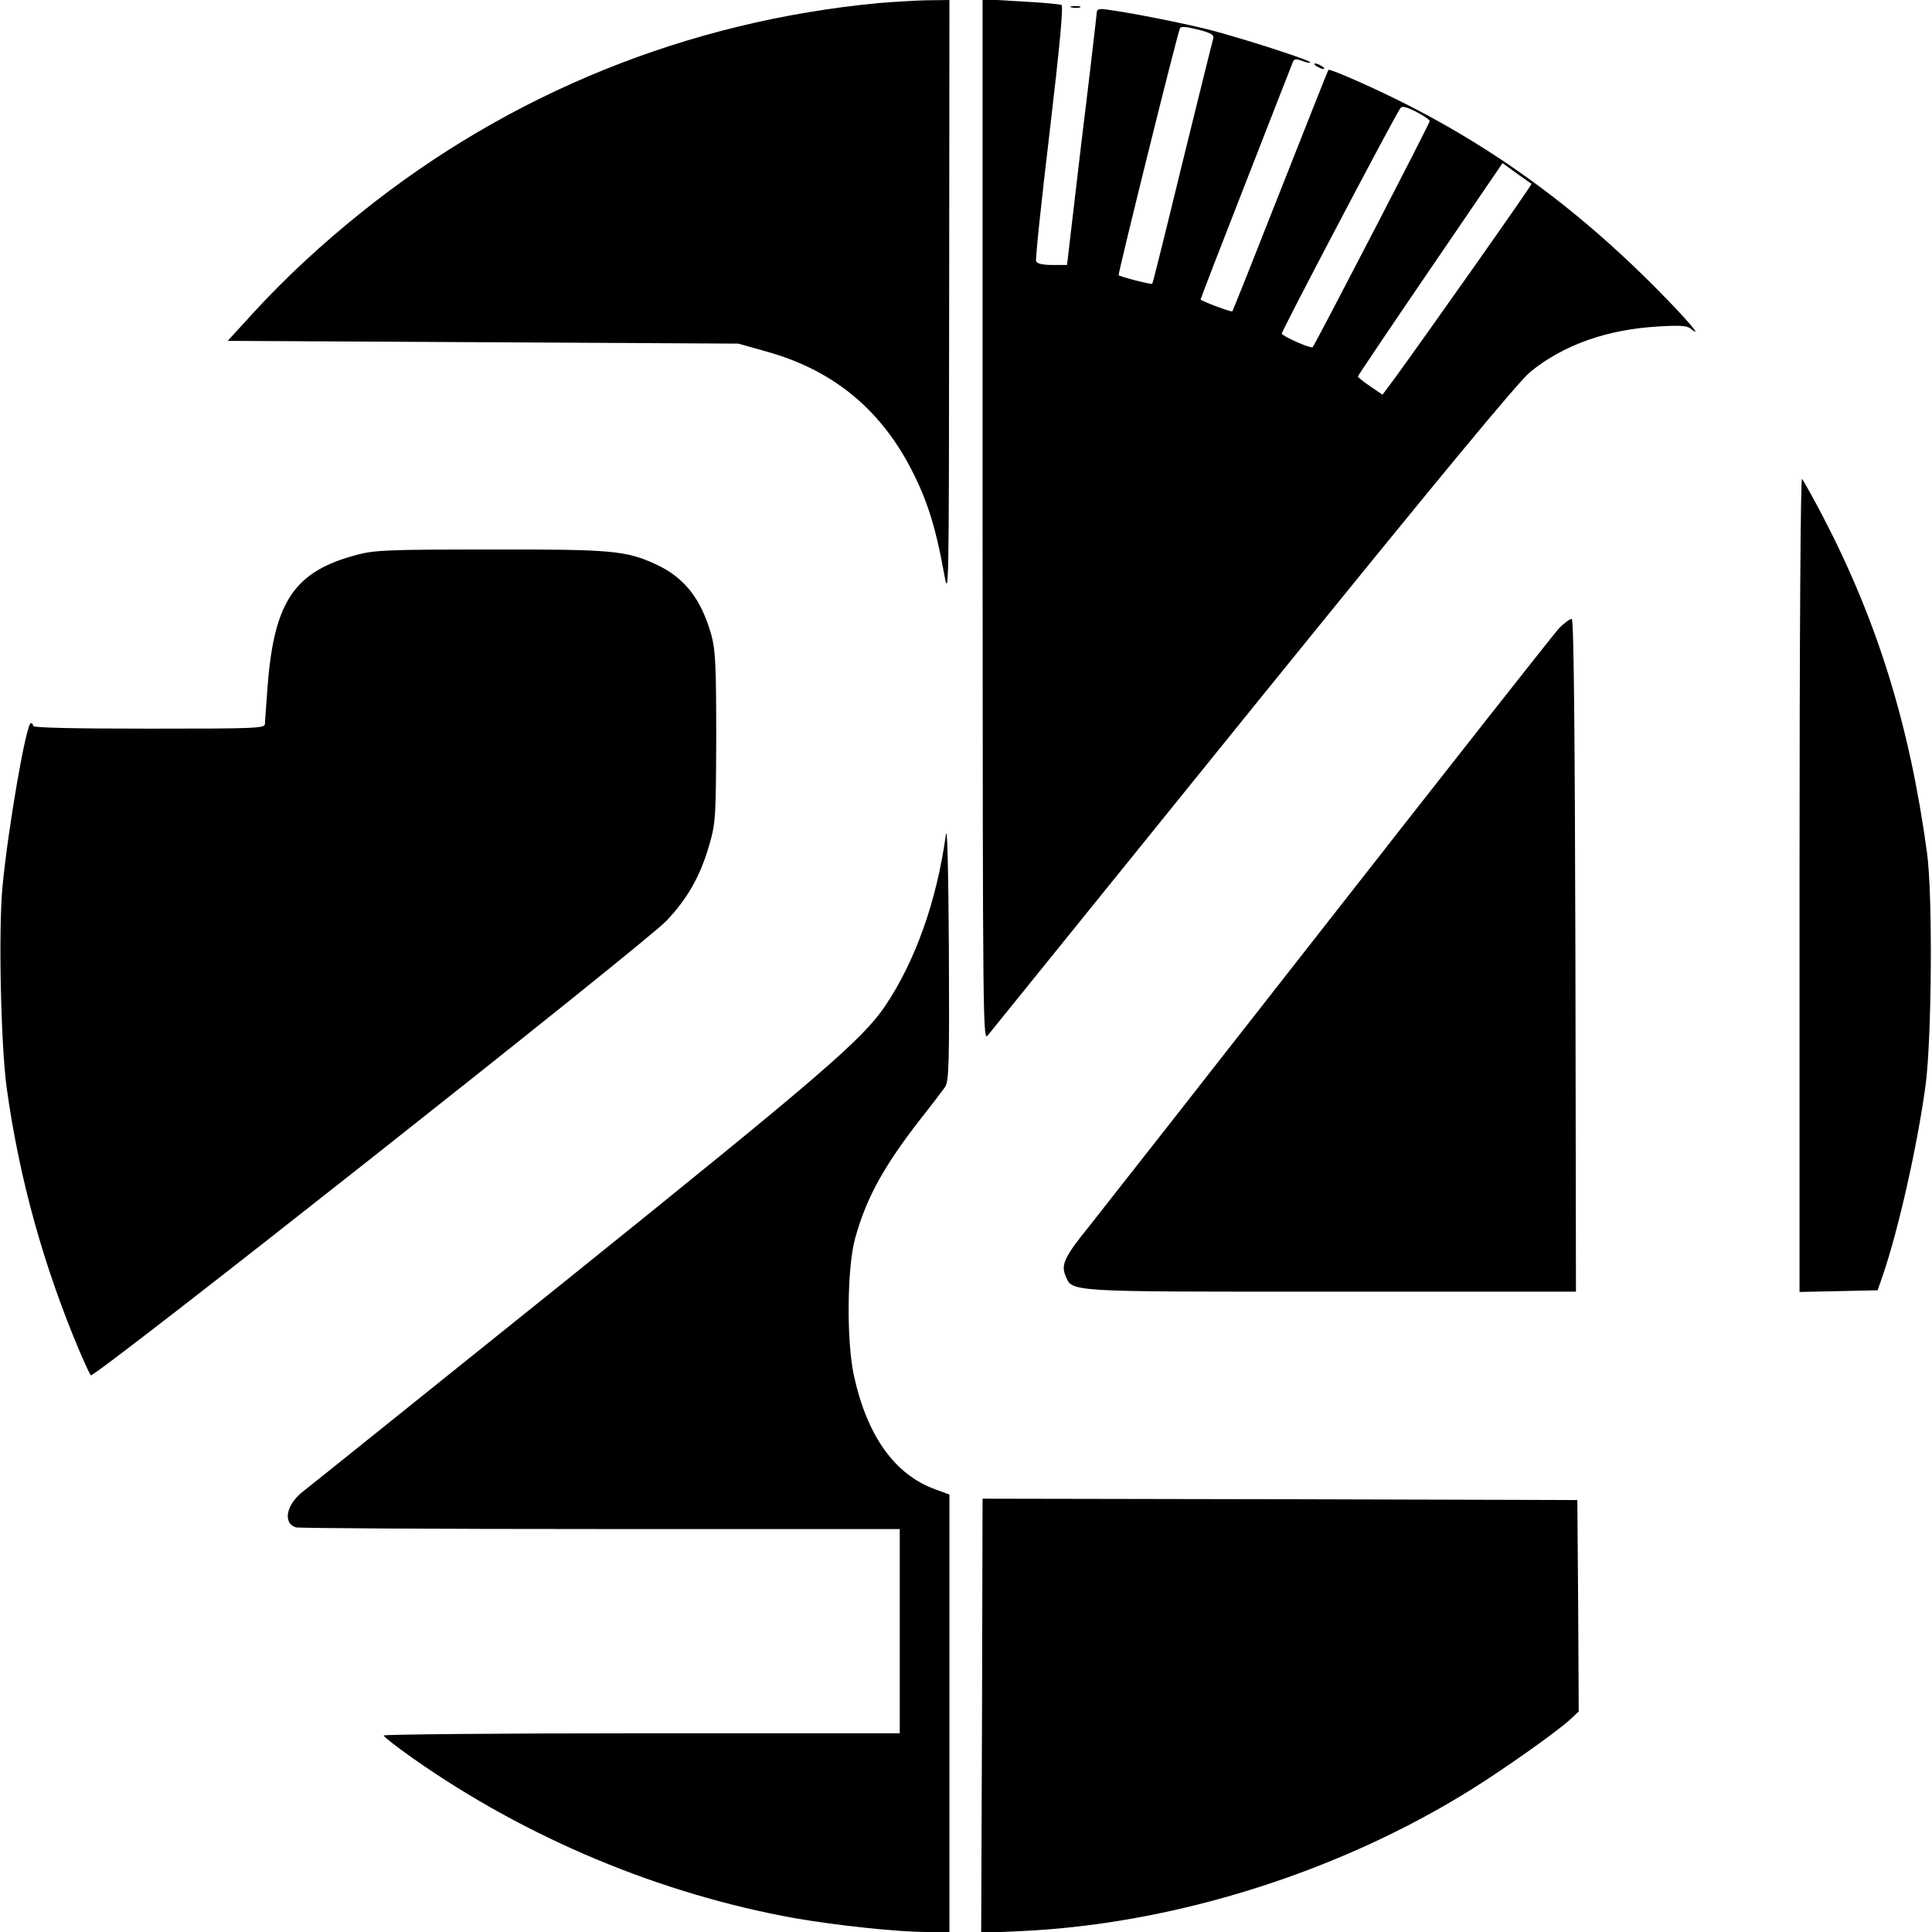
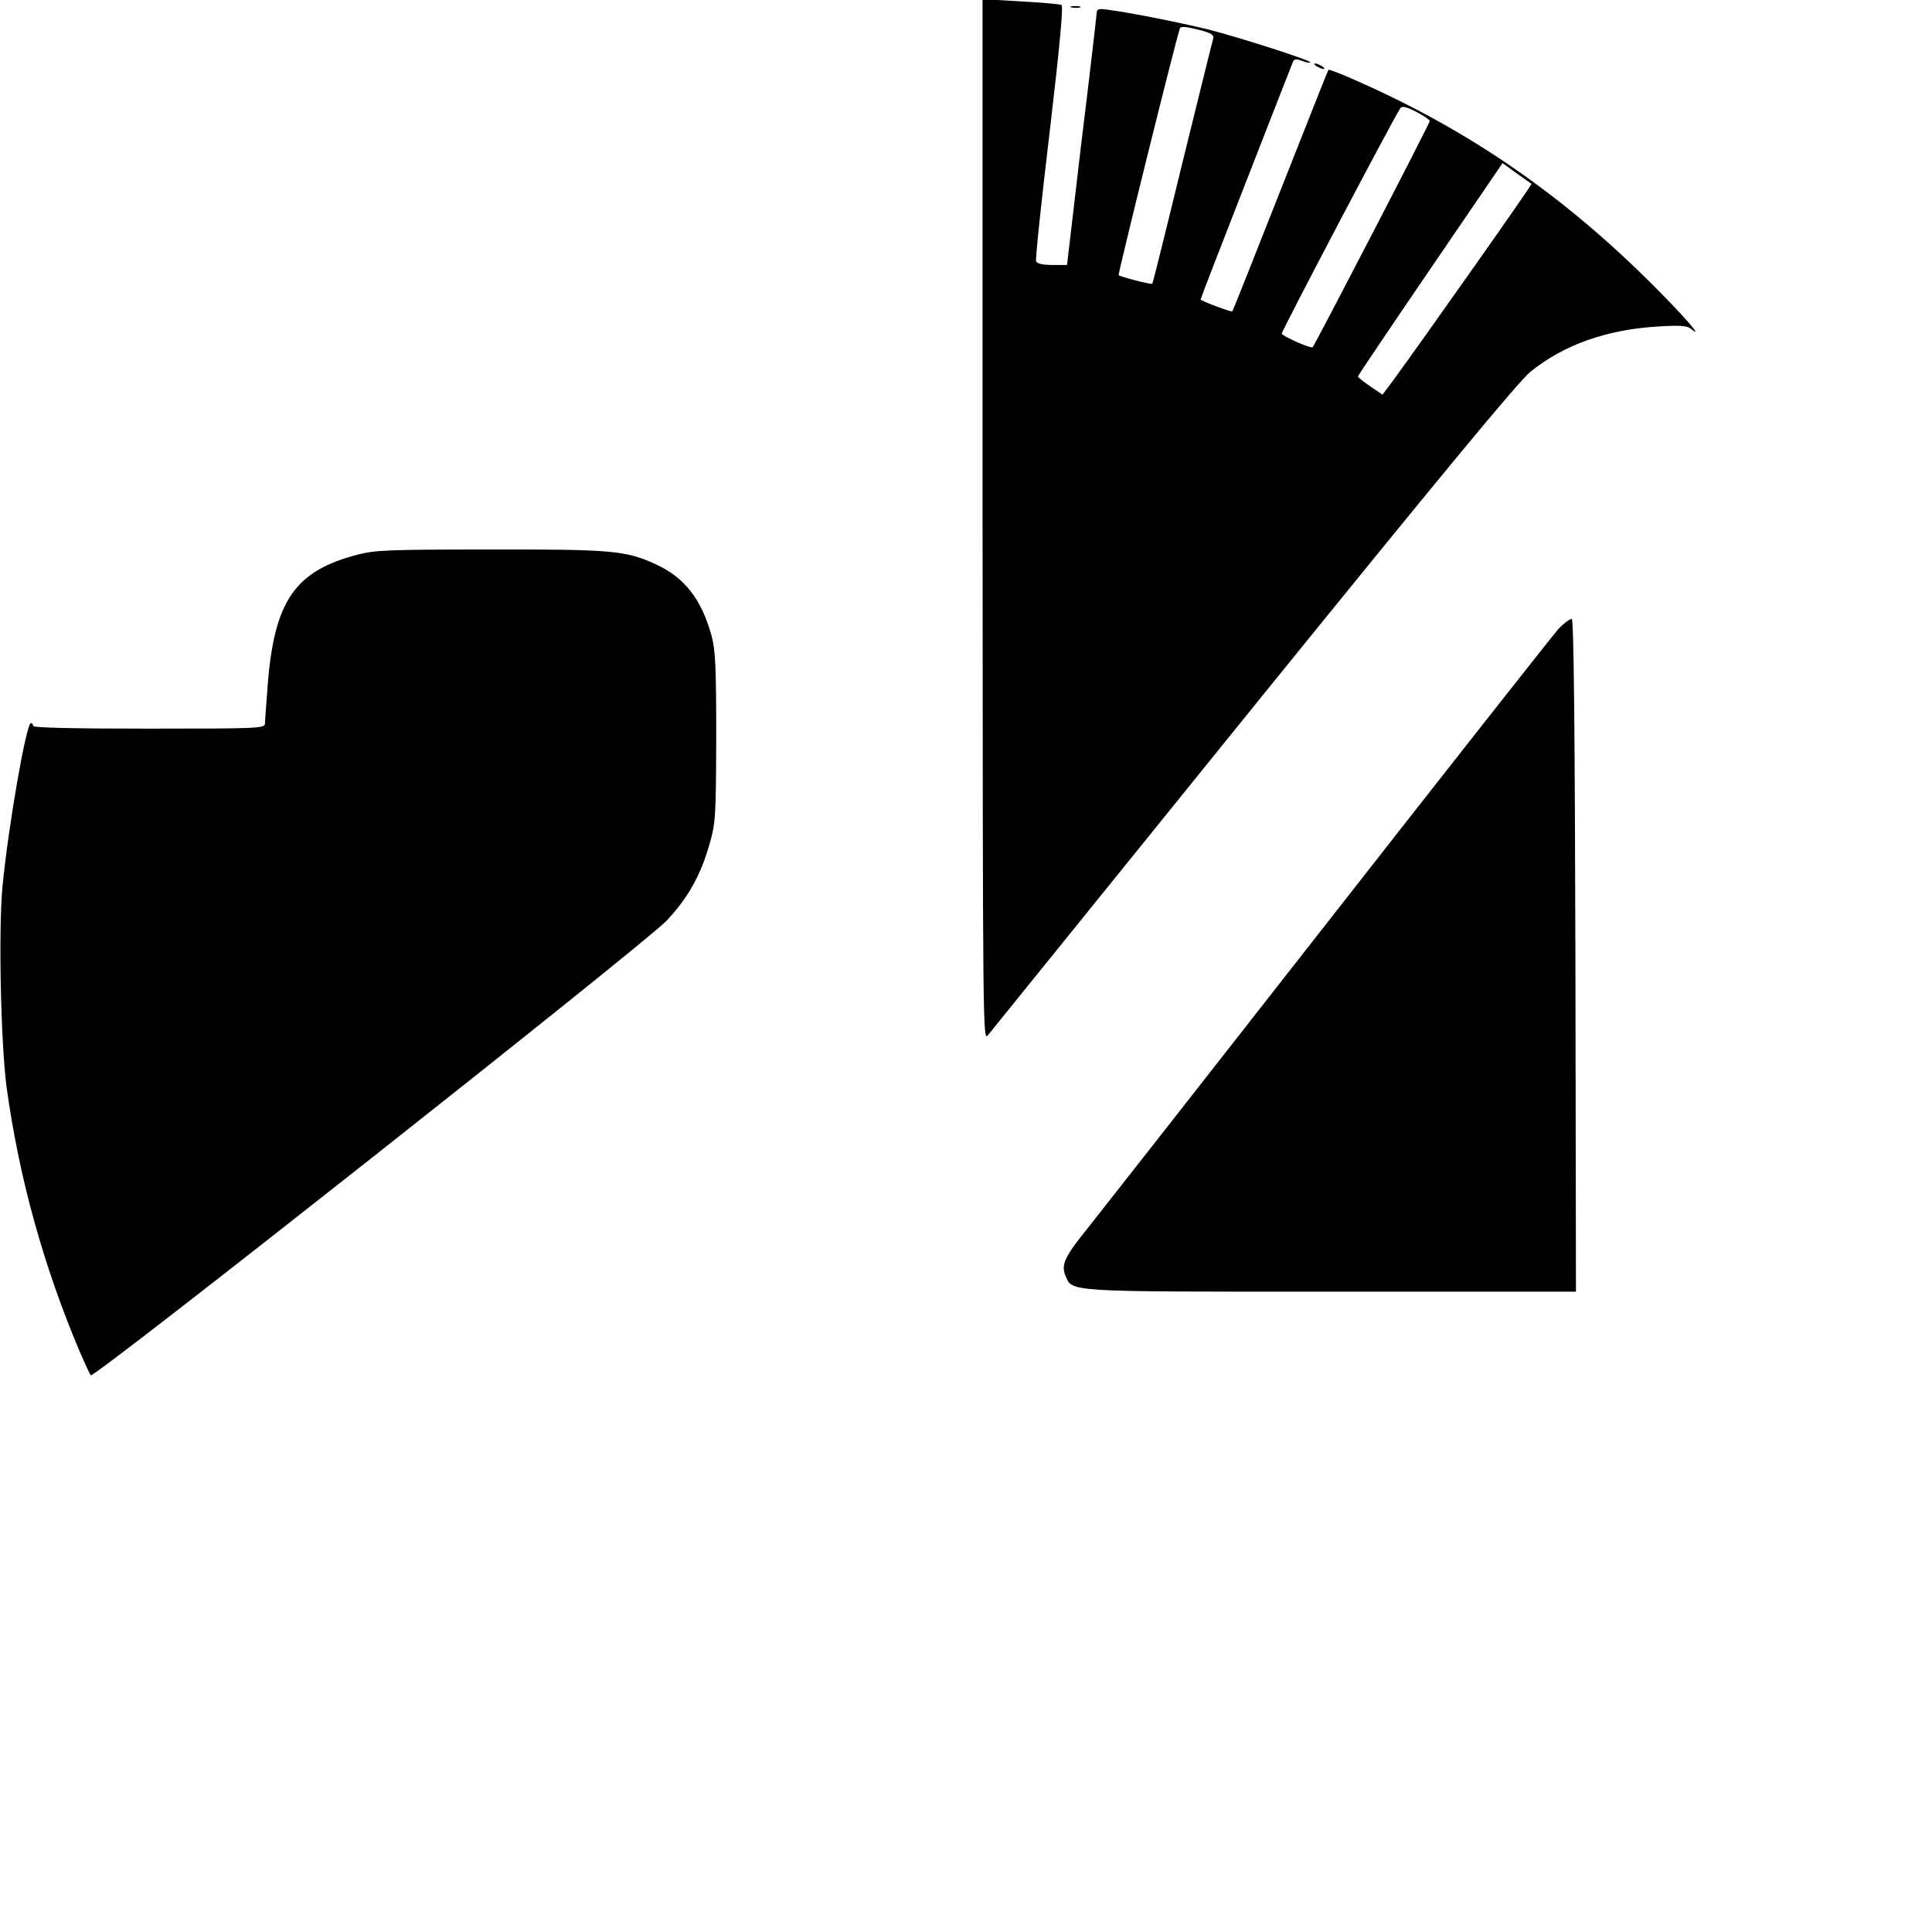
<svg xmlns="http://www.w3.org/2000/svg" version="1.0" width="700pt" height="700pt" viewBox="0 0 700 700" preserveAspectRatio="xMidYMid meet">
  <g transform="translate(0,700) scale(0.1,-0.1)" fill="#000000" stroke="none">
-     <path d="M3185 6989 c-692 -65 -1337 -326 -1875 -758 -146 -117 -276 -238 -389 -361 l-96 -105 925 -5 925 -5 96 -27 c232 -63 401 -195 515 -399 68 -123 102 -227 134 -404 18 -99 18 -88 19 988 l1 1087 -82 -1 c-46 -1 -123 -6 -173 -10z" />
    <path d="M3560 5114 c1 -1871 1 -1889 20 -1864 11 14 444 549 962 1190 681 841 960 1178 1003 1213 121 98 277 153 462 164 80 5 106 3 119 -8 49 -40 -14 34 -122 143 -332 335 -677 575 -1097 759 -49 22 -91 38 -94 36 -2 -3 -80 -200 -174 -438 -94 -239 -172 -435 -174 -437 -3 -4 -115 38 -115 43 0 3 73 192 163 422 90 230 166 426 170 435 5 15 11 16 33 8 15 -6 29 -9 31 -6 7 6 -254 90 -372 120 -99 24 -268 58 -355 70 -42 6 -46 5 -47 -16 -1 -13 -25 -222 -55 -465 l-52 -443 -53 0 c-36 0 -55 5 -59 13 -3 8 19 218 49 468 37 314 50 456 43 461 -6 3 -73 9 -148 13 l-138 8 0 -1889z m836 1747 c-3 -9 -53 -212 -112 -451 -58 -239 -107 -436 -109 -438 -4 -4 -115 25 -122 31 -3 4 204 841 222 894 3 8 20 7 65 -4 47 -12 59 -19 56 -32z m784 -300 c0 -9 -415 -809 -424 -819 -6 -6 -104 37 -112 49 -3 5 395 762 429 816 6 10 20 7 58 -12 27 -14 49 -29 49 -34z m369 -227 c3 -3 -383 -550 -501 -712 l-39 -52 -44 30 c-25 17 -45 33 -45 36 0 3 118 178 262 389 l262 384 51 -37 c27 -19 52 -37 54 -38z" />
    <path d="M3883 6973 c9 -2 23 -2 30 0 6 3 -1 5 -18 5 -16 0 -22 -2 -12 -5z" />
    <path d="M4770 6760 c8 -5 20 -10 25 -10 6 0 3 5 -5 10 -8 5 -19 10 -25 10 -5 0 -3 -5 5 -10z" />
-     <path d="M6520 3797 l0 -1478 142 3 141 3 19 55 c56 163 125 468 155 690 22 168 26 687 5 840 -63 463 -180 840 -378 1220 -36 69 -70 129 -75 135 -5 5 -9 -552 -9 -1468z" />
    <path d="M1294 4990 c-226 -59 -300 -168 -324 -471 -5 -68 -10 -132 -10 -141 0 -17 -27 -18 -420 -18 -273 0 -420 3 -420 10 0 6 -4 10 -8 10 -17 0 -82 -375 -103 -592 -15 -161 -6 -570 15 -728 46 -332 134 -648 266 -960 18 -41 35 -79 39 -83 12 -12 2004 1561 2086 1647 79 84 124 165 157 282 21 74 22 100 23 384 0 259 -3 314 -17 367 -37 133 -98 211 -203 259 -107 49 -158 54 -600 53 -368 0 -417 -2 -481 -19z" />
-     <path d="M5648 4723 c-19 -21 -394 -497 -833 -1058 -439 -561 -831 -1061 -871 -1111 -86 -106 -100 -136 -84 -175 26 -61 -8 -59 964 -59 l886 0 -2 1217 c-2 828 -6 1217 -13 1220 -6 2 -27 -14 -47 -34z" />
-     <path d="M3427 3975 c-33 -240 -111 -458 -220 -620 -83 -122 -231 -250 -1152 -991 -506 -406 -936 -752 -956 -767 -62 -47 -76 -117 -26 -131 12 -3 509 -6 1105 -6 l1082 0 0 -370 0 -370 -935 0 c-514 0 -935 -4 -935 -8 0 -4 48 -42 108 -84 410 -288 893 -490 1382 -578 149 -26 373 -50 478 -50 l82 0 0 793 0 792 -49 18 c-149 53 -250 194 -298 417 -26 125 -24 386 5 492 40 146 103 261 236 432 42 53 83 107 91 119 13 21 15 87 13 498 -2 303 -6 452 -11 414z" />
-     <path d="M3558 784 l-3 -787 140 6 c559 25 1158 214 1640 516 117 73 306 207 353 250 l32 30 -2 383 -3 383 -1077 3 -1078 2 -2 -786z" />
+     <path d="M5648 4723 c-19 -21 -394 -497 -833 -1058 -439 -561 -831 -1061 -871 -1111 -86 -106 -100 -136 -84 -175 26 -61 -8 -59 964 -59 l886 0 -2 1217 c-2 828 -6 1217 -13 1220 -6 2 -27 -14 -47 -34" />
  </g>
</svg>